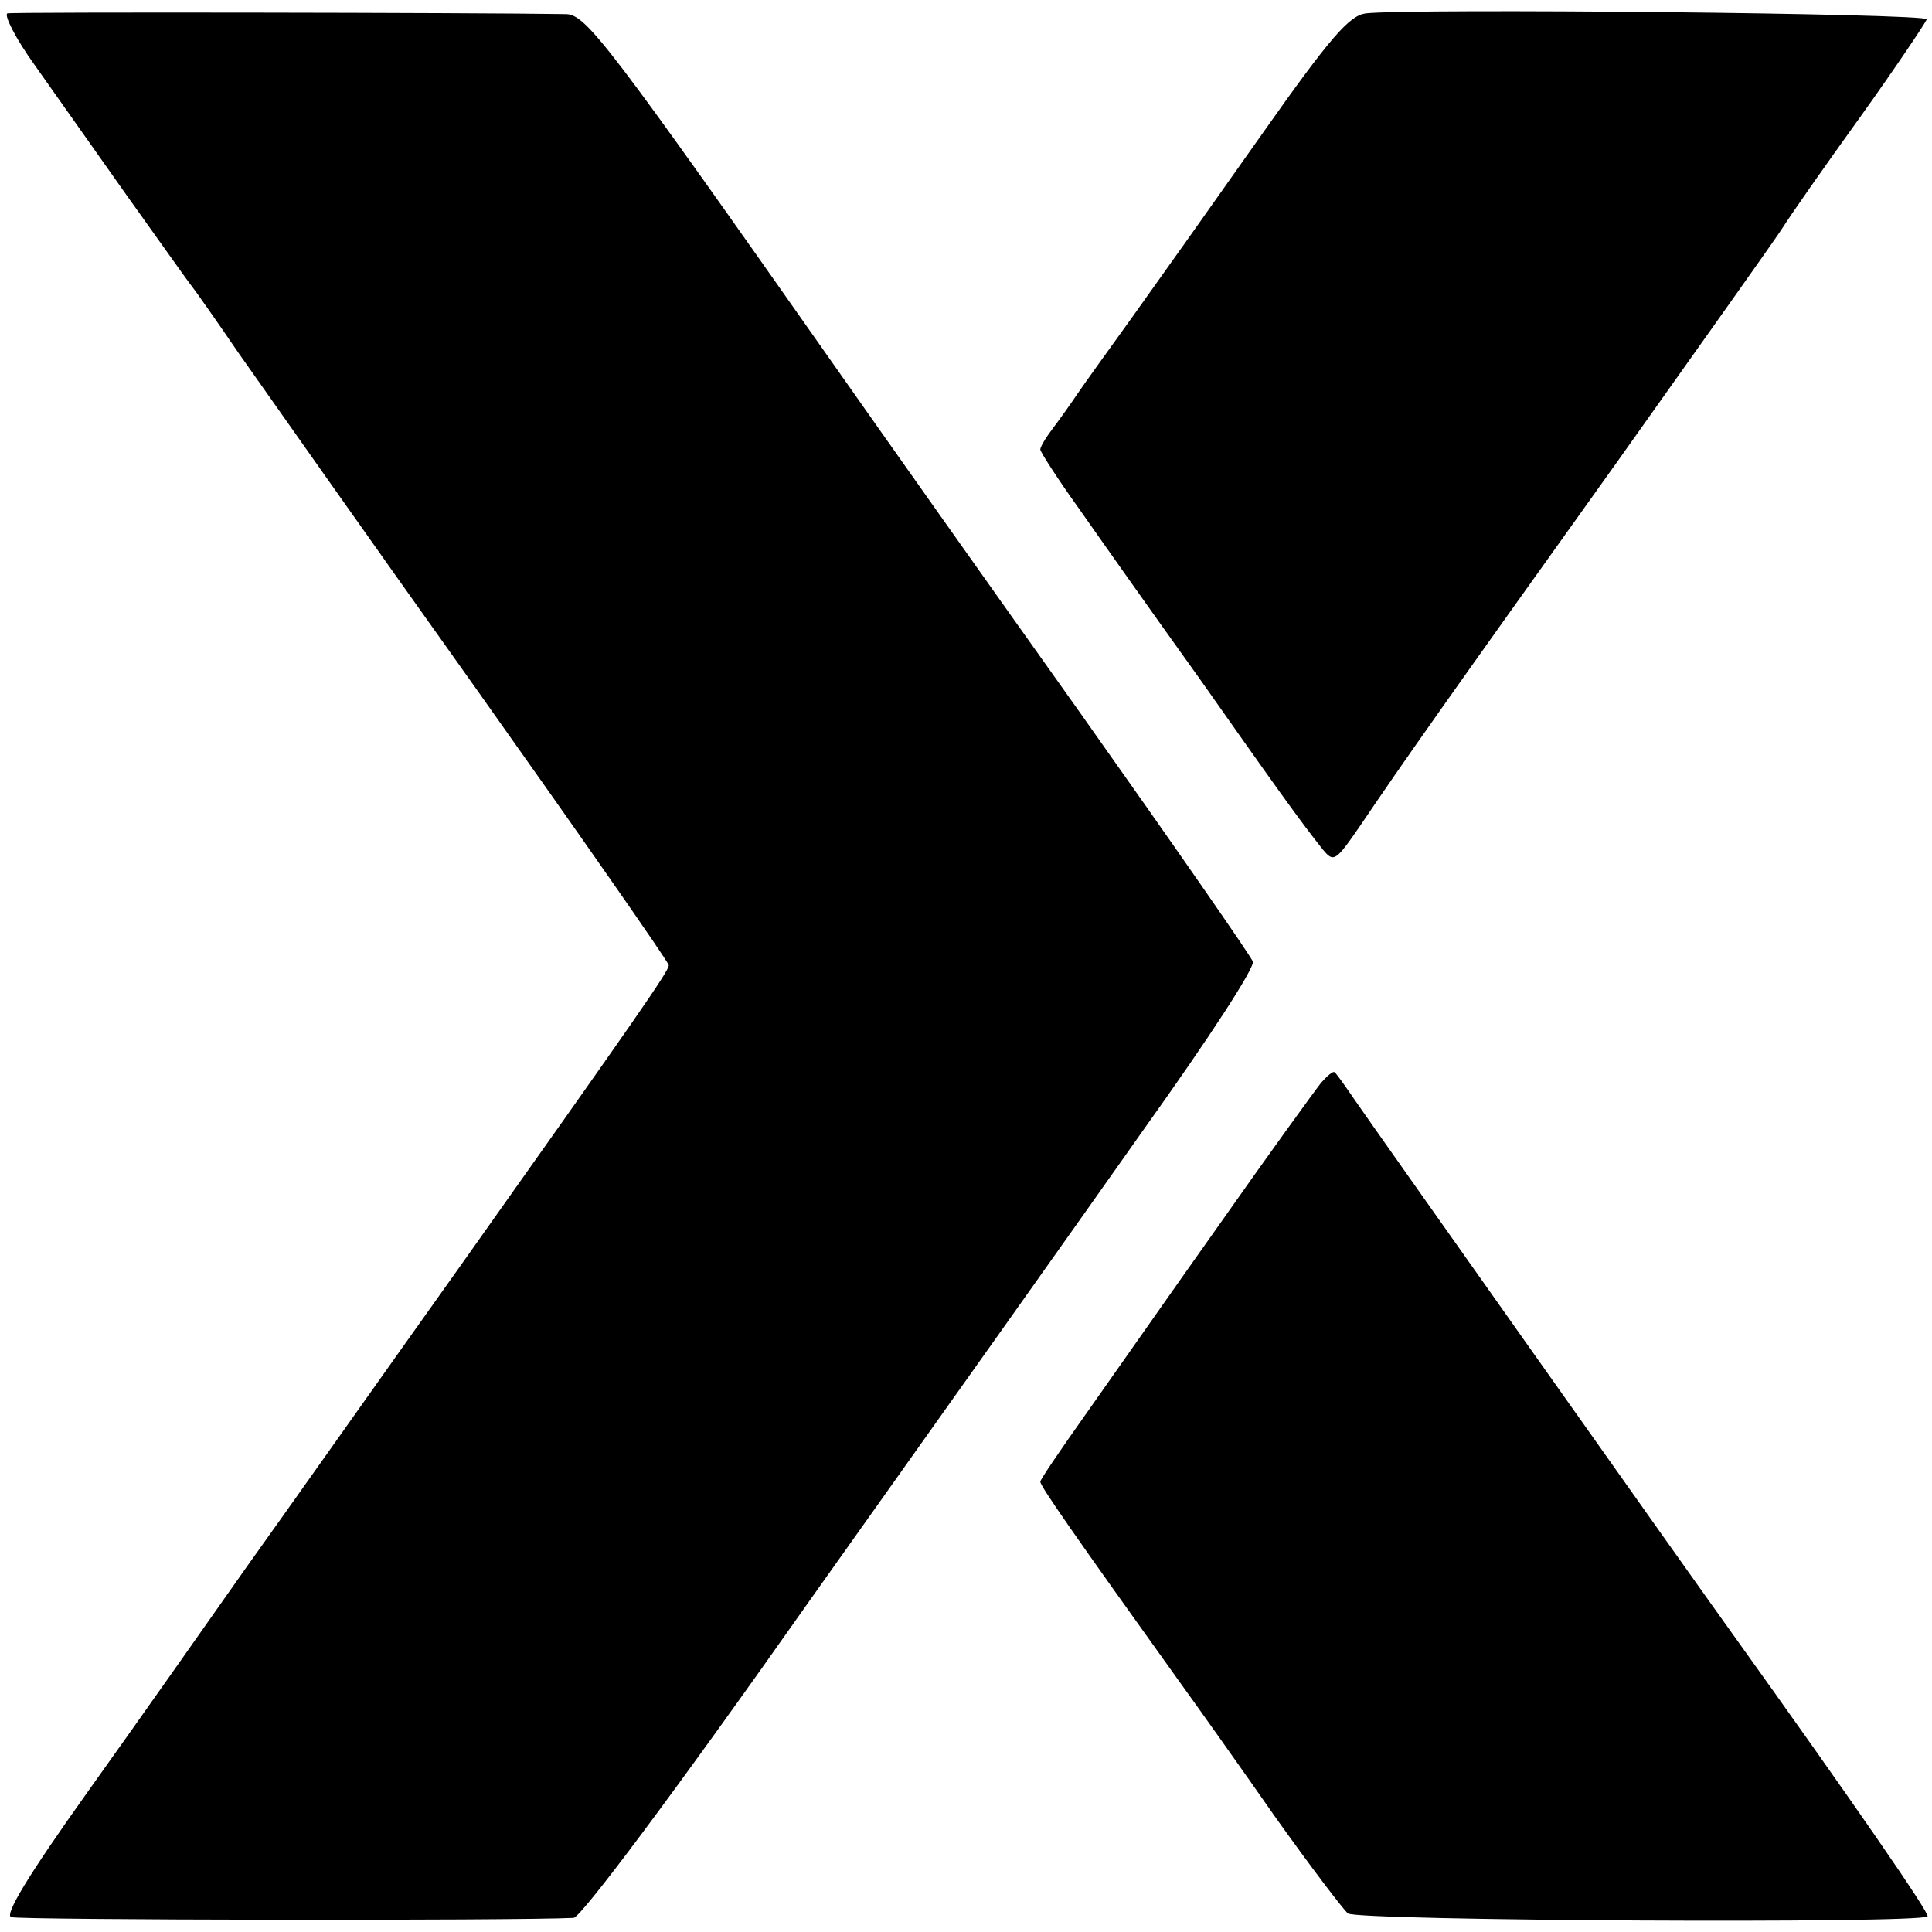
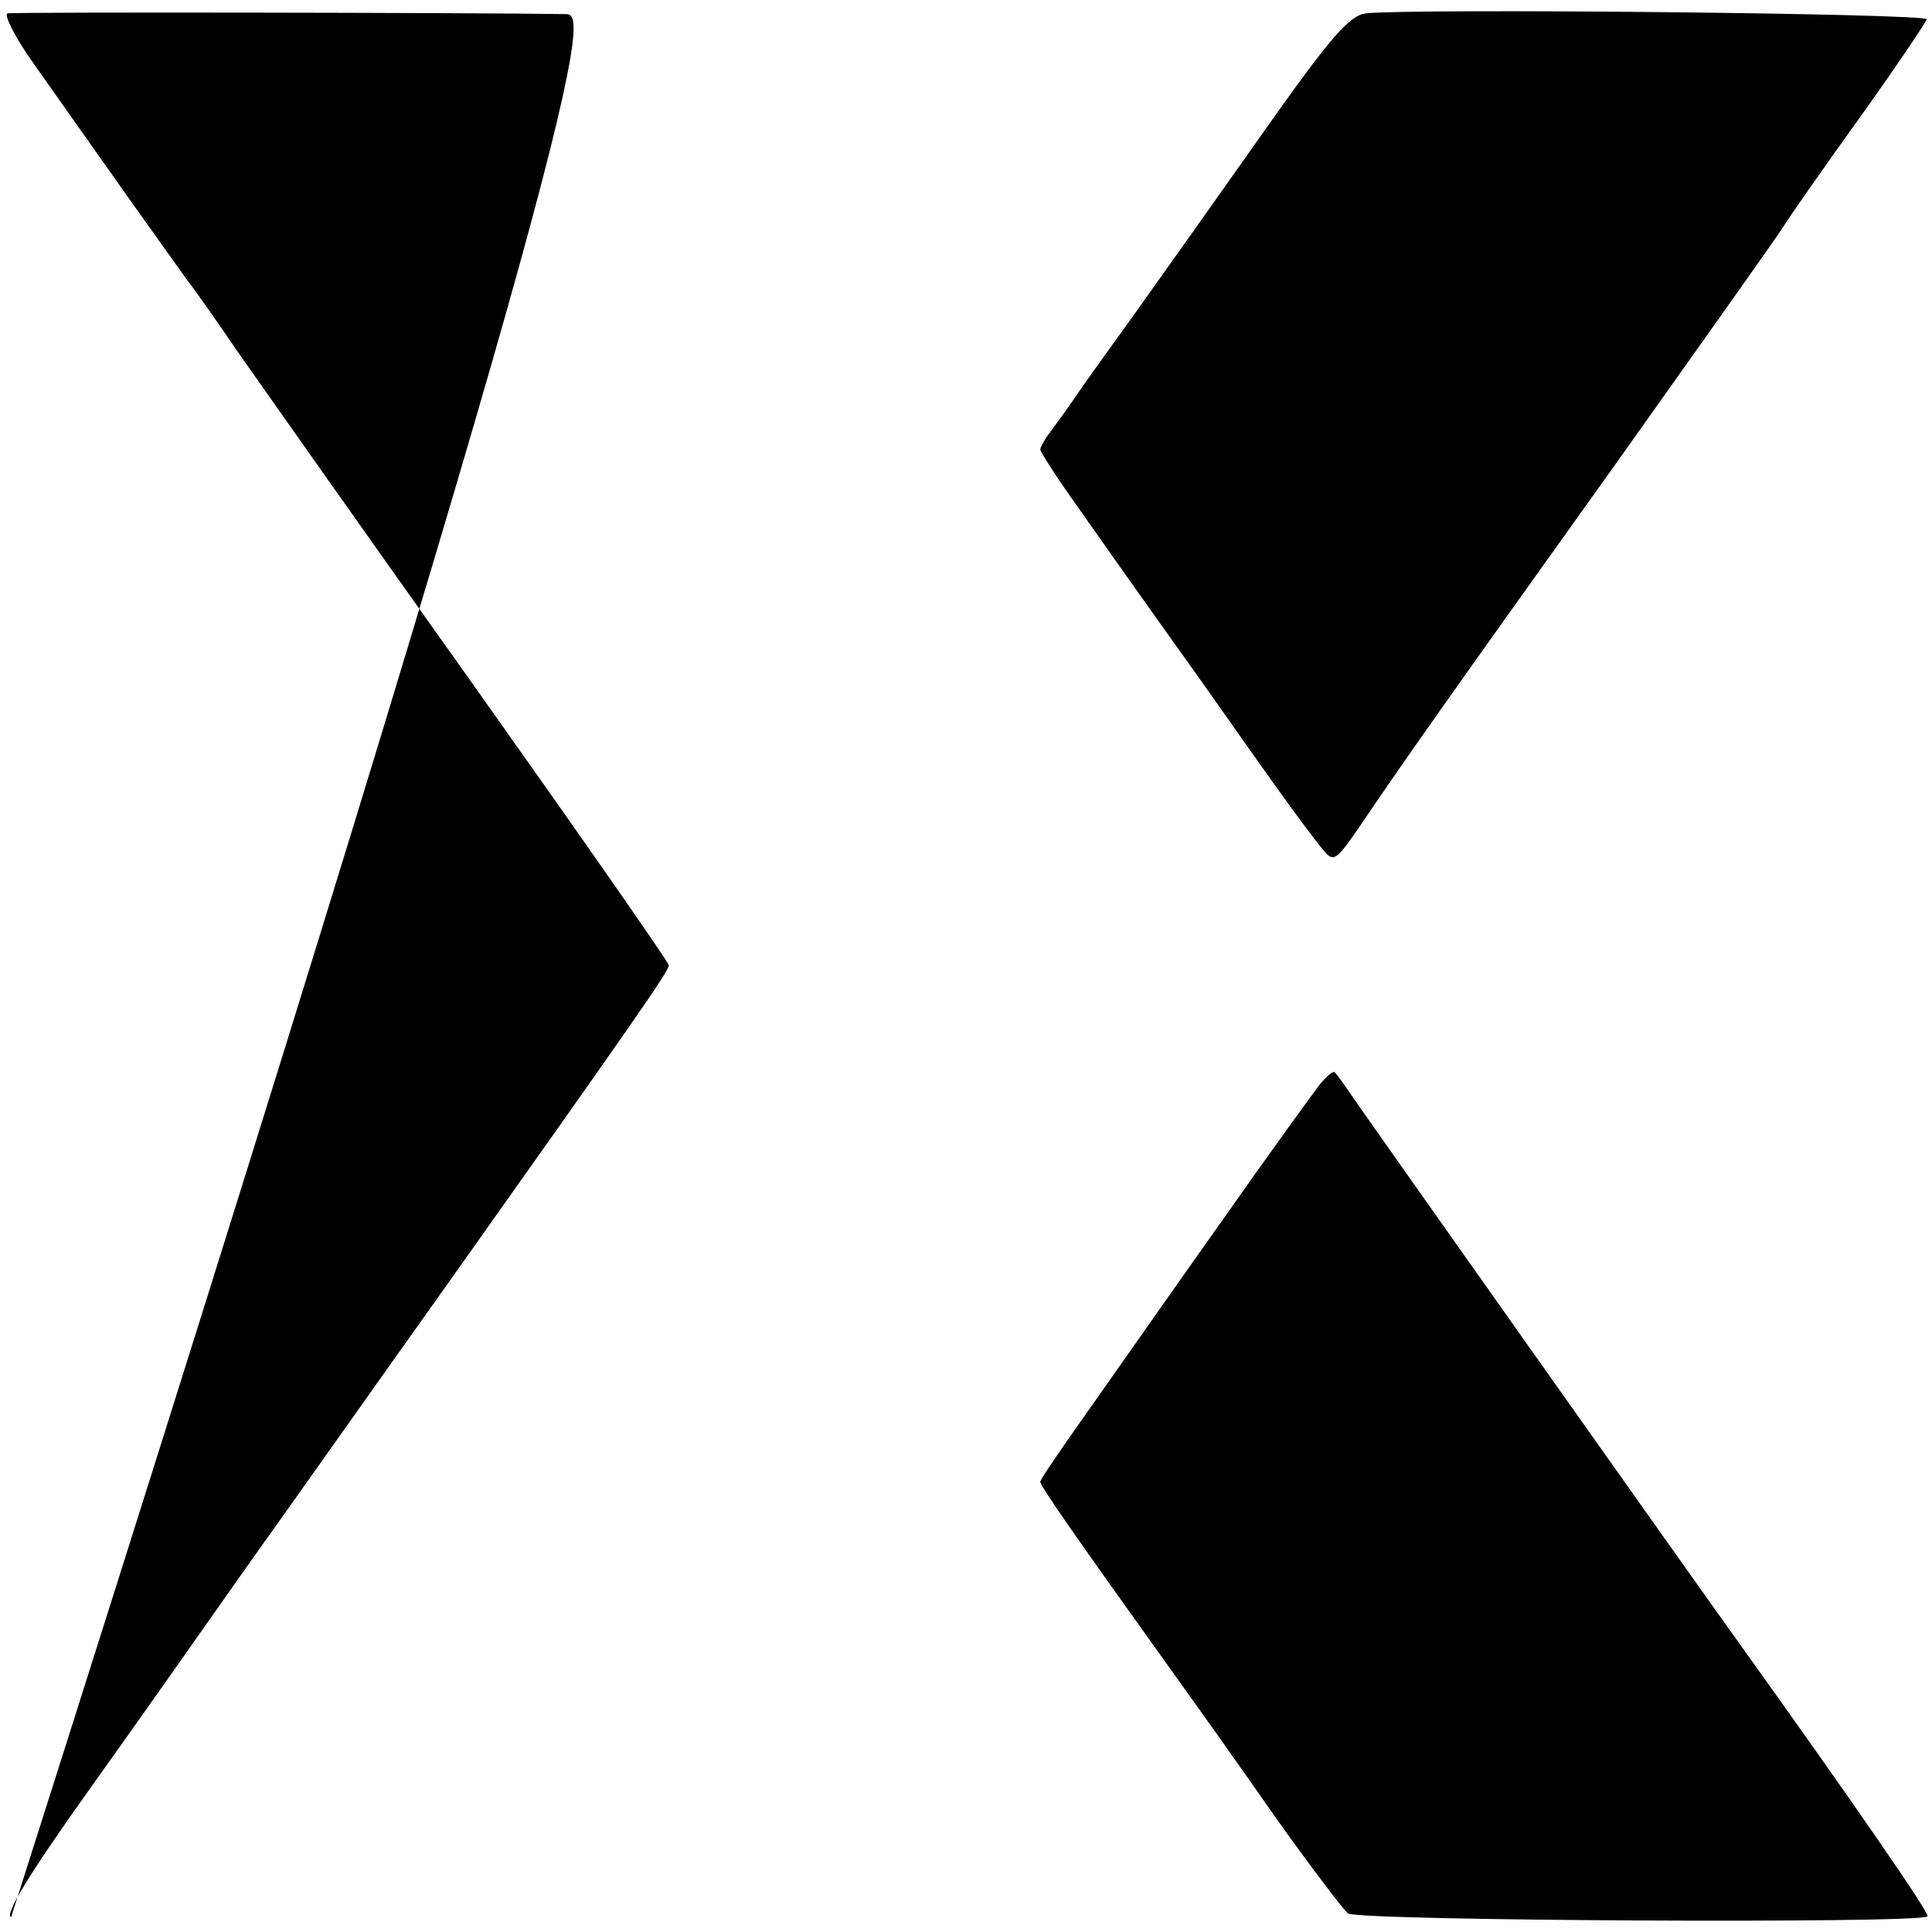
<svg xmlns="http://www.w3.org/2000/svg" version="1" width="346.667" height="346.667" viewBox="0 0 260 260">
-   <path d="M1 1.8c-.5.2 1.1 3.4 3.7 7 2.6 3.7 8.2 11.6 12.5 17.7 4.3 6 8.1 11.4 8.6 12 .4.5 3.3 4.6 6.3 9 3.1 4.4 17.3 24.6 31.7 44.8C78.2 112.6 90 129.5 90 129.9c0 .8-4.4 7.1-28.5 41.1-10.4 14.6-23.1 32.6-28.4 40-5.2 7.4-14.7 20.9-21.2 30C3.7 252.5.6 257.7 1.5 258c1.1.4 67.8.5 75.7.1 1-.1 13.4-16.6 31.9-42.9 16.7-23.5 37-52.1 45.1-63.6 8.5-11.9 14.7-21.4 14.4-22.2-.3-.8-10.8-15.9-23.4-33.7-12.6-17.7-27.3-38.5-32.7-46.2C81.8 5.8 78.9 2 76.2 1.9 64.3 1.7 1.8 1.6 1 1.8zM183.8 1.8c-2.2.3-4.7 3.1-14 16.3-6.2 8.8-14 19.8-17.3 24.4-3.3 4.6-6.7 9.3-7.5 10.5-.8 1.2-2.3 3.3-3.2 4.5-1 1.3-1.8 2.6-1.8 3 0 .3 2.3 3.9 5.1 7.8 2.8 4 10 14.2 16.1 22.7 10.7 15.2 13.7 19.4 16.8 23.3 1.5 1.8 1.7 1.7 5.2-3.4 5.4-8 11.3-16.4 34.4-48.7C229.1 46 239.2 31.8 240 30.5c.8-1.3 5.4-7.9 10.3-14.7 4.8-6.7 8.8-12.7 9-13.2.2-.8-69.1-1.5-75.5-.8zM177.8 145.7c-.8 1-6.9 9.4-13.5 18.8-6.6 9.3-14.7 20.9-18.1 25.7-3.4 4.8-6.2 8.9-6.2 9.2 0 .6 4.6 7.2 18.5 26.6 2.6 3.6 8.5 11.9 13.1 18.5 4.7 6.6 9.1 12.4 9.8 13 1.2 1 77.1 1.4 78 .4.4-.3-10.4-15.9-25.8-37.4-5.7-7.9-49.4-69.7-51.3-72.5-1.3-1.9-2.5-3.6-2.7-3.7-.2-.2-1 .5-1.8 1.4z" />
+   <path d="M1 1.8c-.5.2 1.1 3.4 3.7 7 2.6 3.7 8.2 11.6 12.5 17.7 4.3 6 8.1 11.4 8.6 12 .4.5 3.3 4.6 6.3 9 3.1 4.4 17.3 24.6 31.7 44.8C78.2 112.6 90 129.5 90 129.9c0 .8-4.4 7.1-28.5 41.1-10.4 14.6-23.1 32.6-28.4 40-5.2 7.4-14.7 20.9-21.2 30C3.7 252.5.6 257.7 1.5 258C81.8 5.8 78.9 2 76.2 1.9 64.3 1.7 1.8 1.6 1 1.8zM183.8 1.8c-2.2.3-4.7 3.1-14 16.3-6.2 8.8-14 19.8-17.3 24.4-3.3 4.6-6.7 9.3-7.5 10.5-.8 1.2-2.3 3.3-3.2 4.5-1 1.3-1.8 2.6-1.8 3 0 .3 2.3 3.9 5.1 7.8 2.8 4 10 14.2 16.1 22.7 10.7 15.2 13.7 19.4 16.8 23.3 1.5 1.8 1.7 1.7 5.2-3.4 5.4-8 11.3-16.4 34.4-48.7C229.1 46 239.2 31.8 240 30.5c.8-1.3 5.4-7.9 10.3-14.7 4.8-6.7 8.8-12.7 9-13.2.2-.8-69.1-1.5-75.5-.8zM177.8 145.7c-.8 1-6.9 9.4-13.5 18.8-6.6 9.3-14.7 20.9-18.1 25.7-3.4 4.8-6.2 8.9-6.2 9.2 0 .6 4.6 7.2 18.5 26.6 2.6 3.6 8.5 11.9 13.1 18.5 4.7 6.6 9.1 12.4 9.8 13 1.2 1 77.1 1.4 78 .4.4-.3-10.4-15.9-25.8-37.4-5.7-7.9-49.4-69.7-51.3-72.5-1.3-1.9-2.5-3.6-2.7-3.7-.2-.2-1 .5-1.8 1.4z" />
</svg>